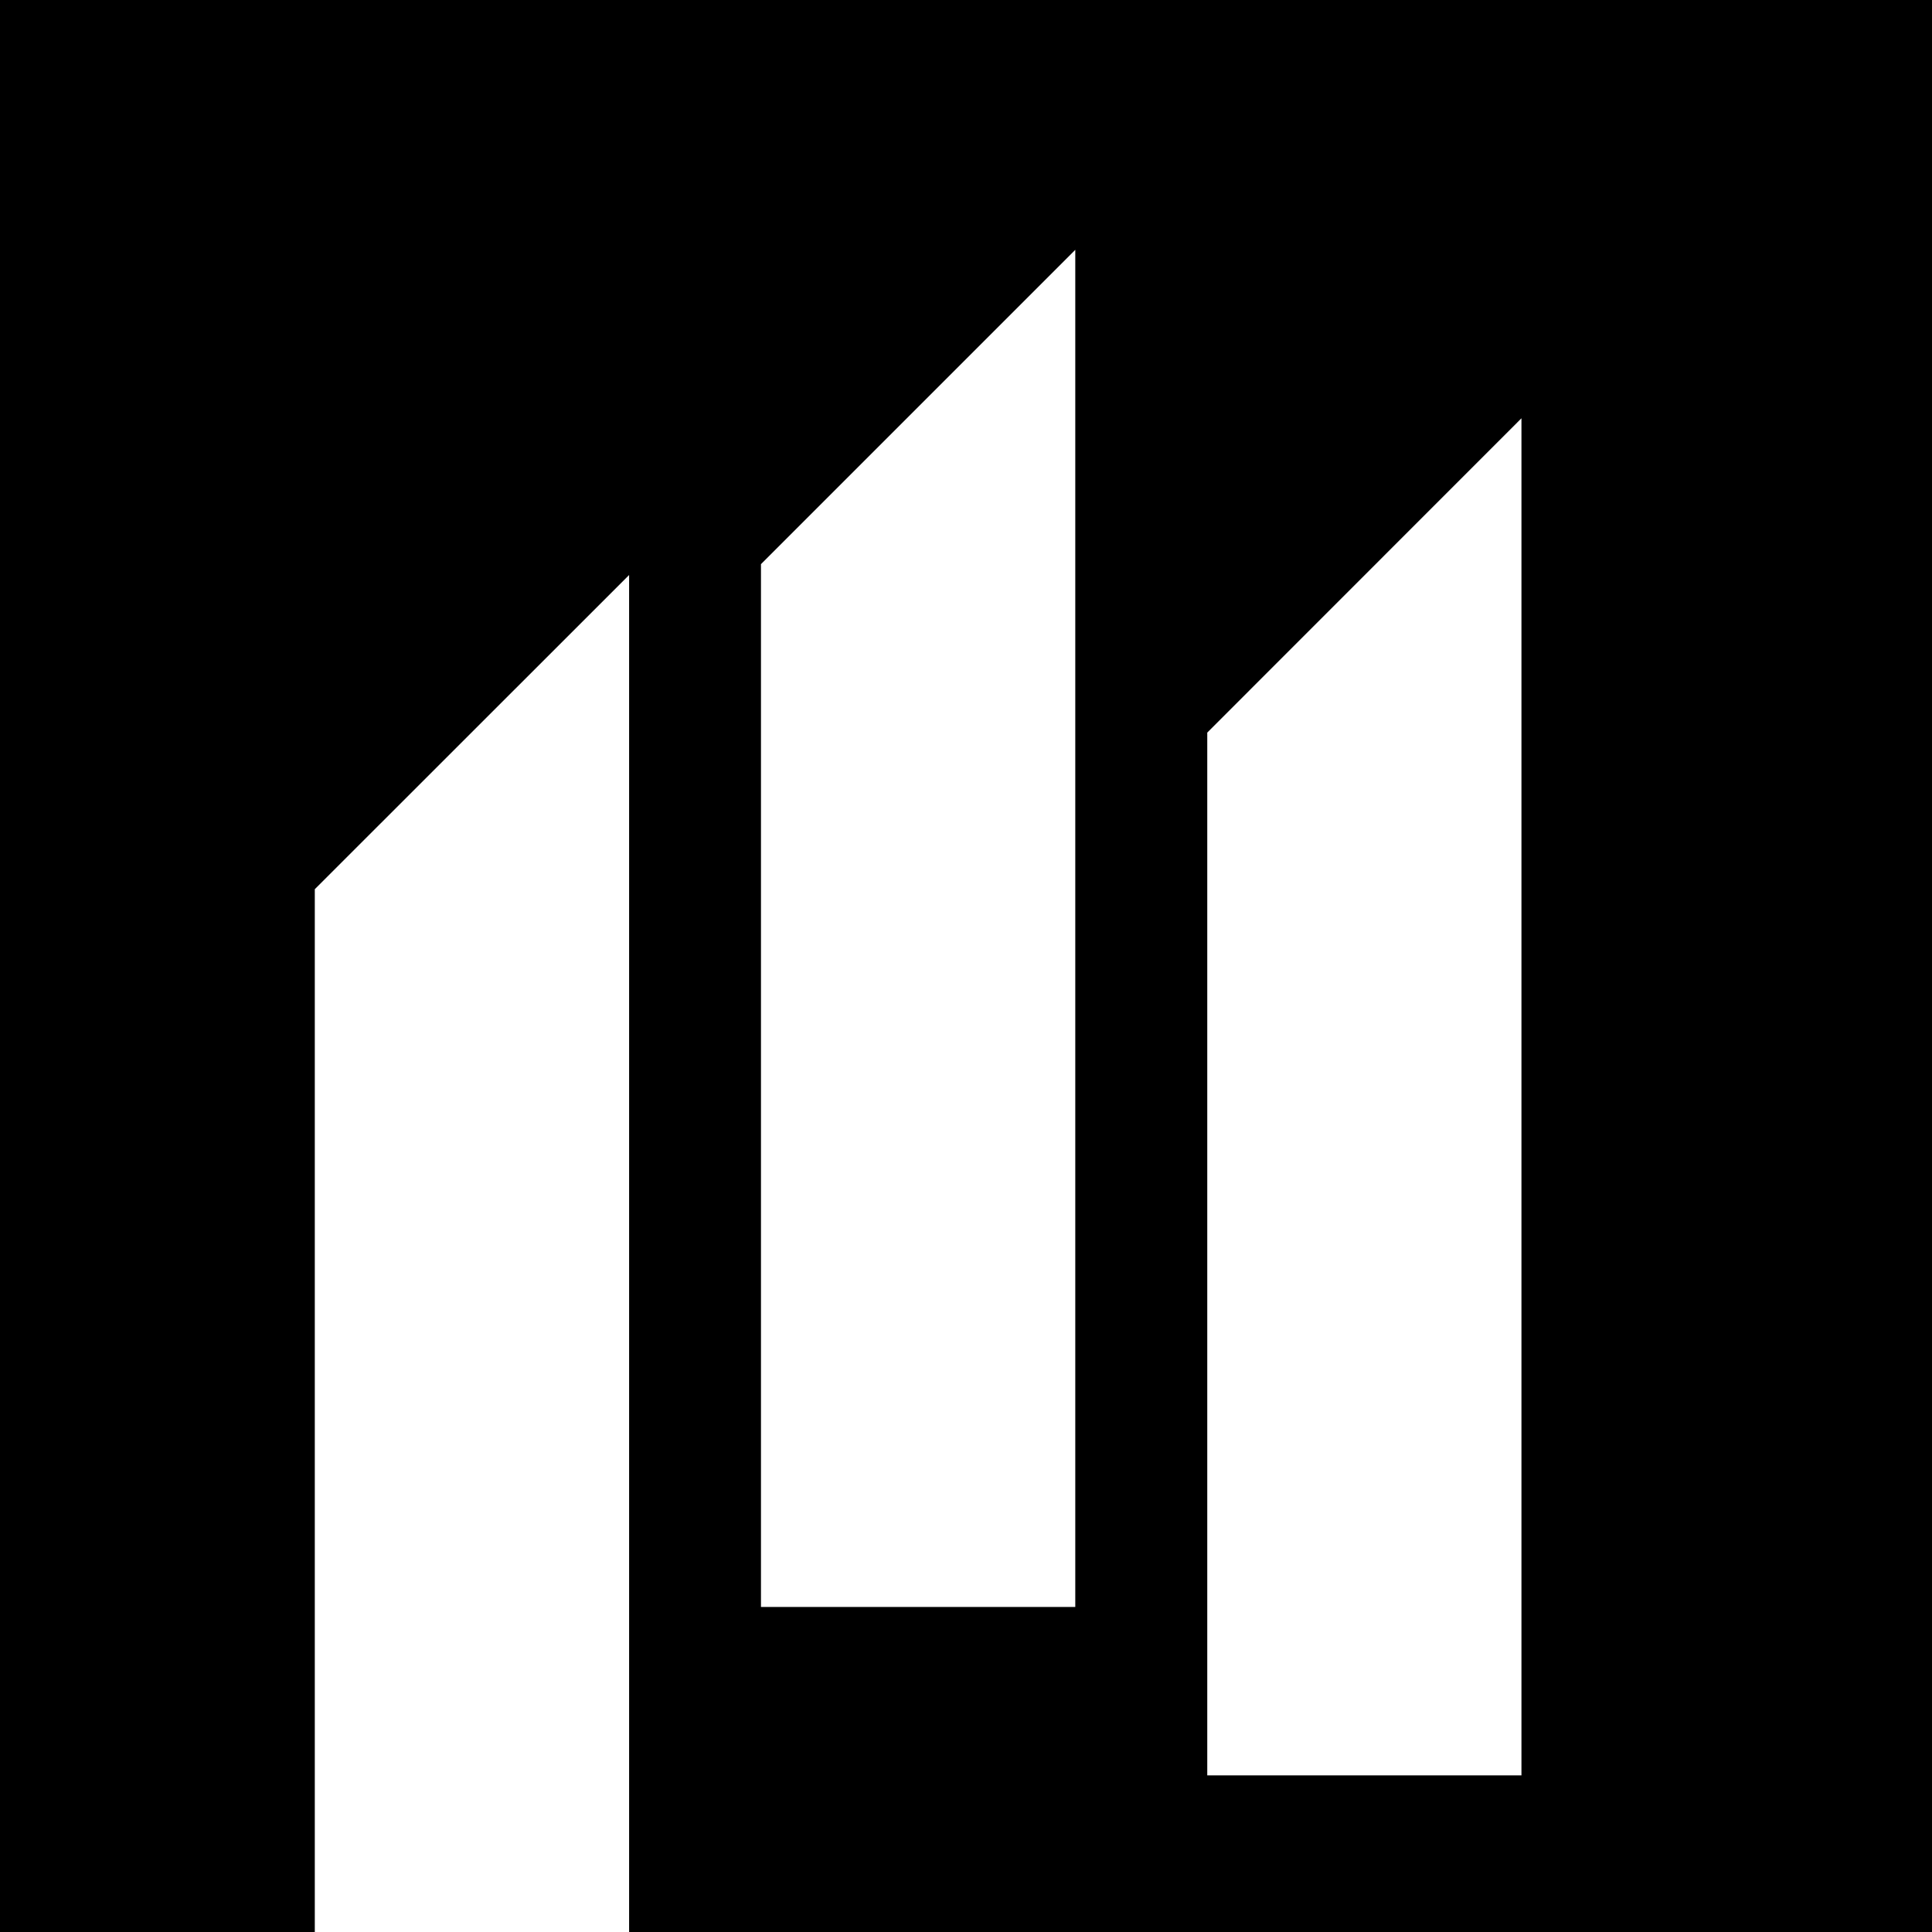
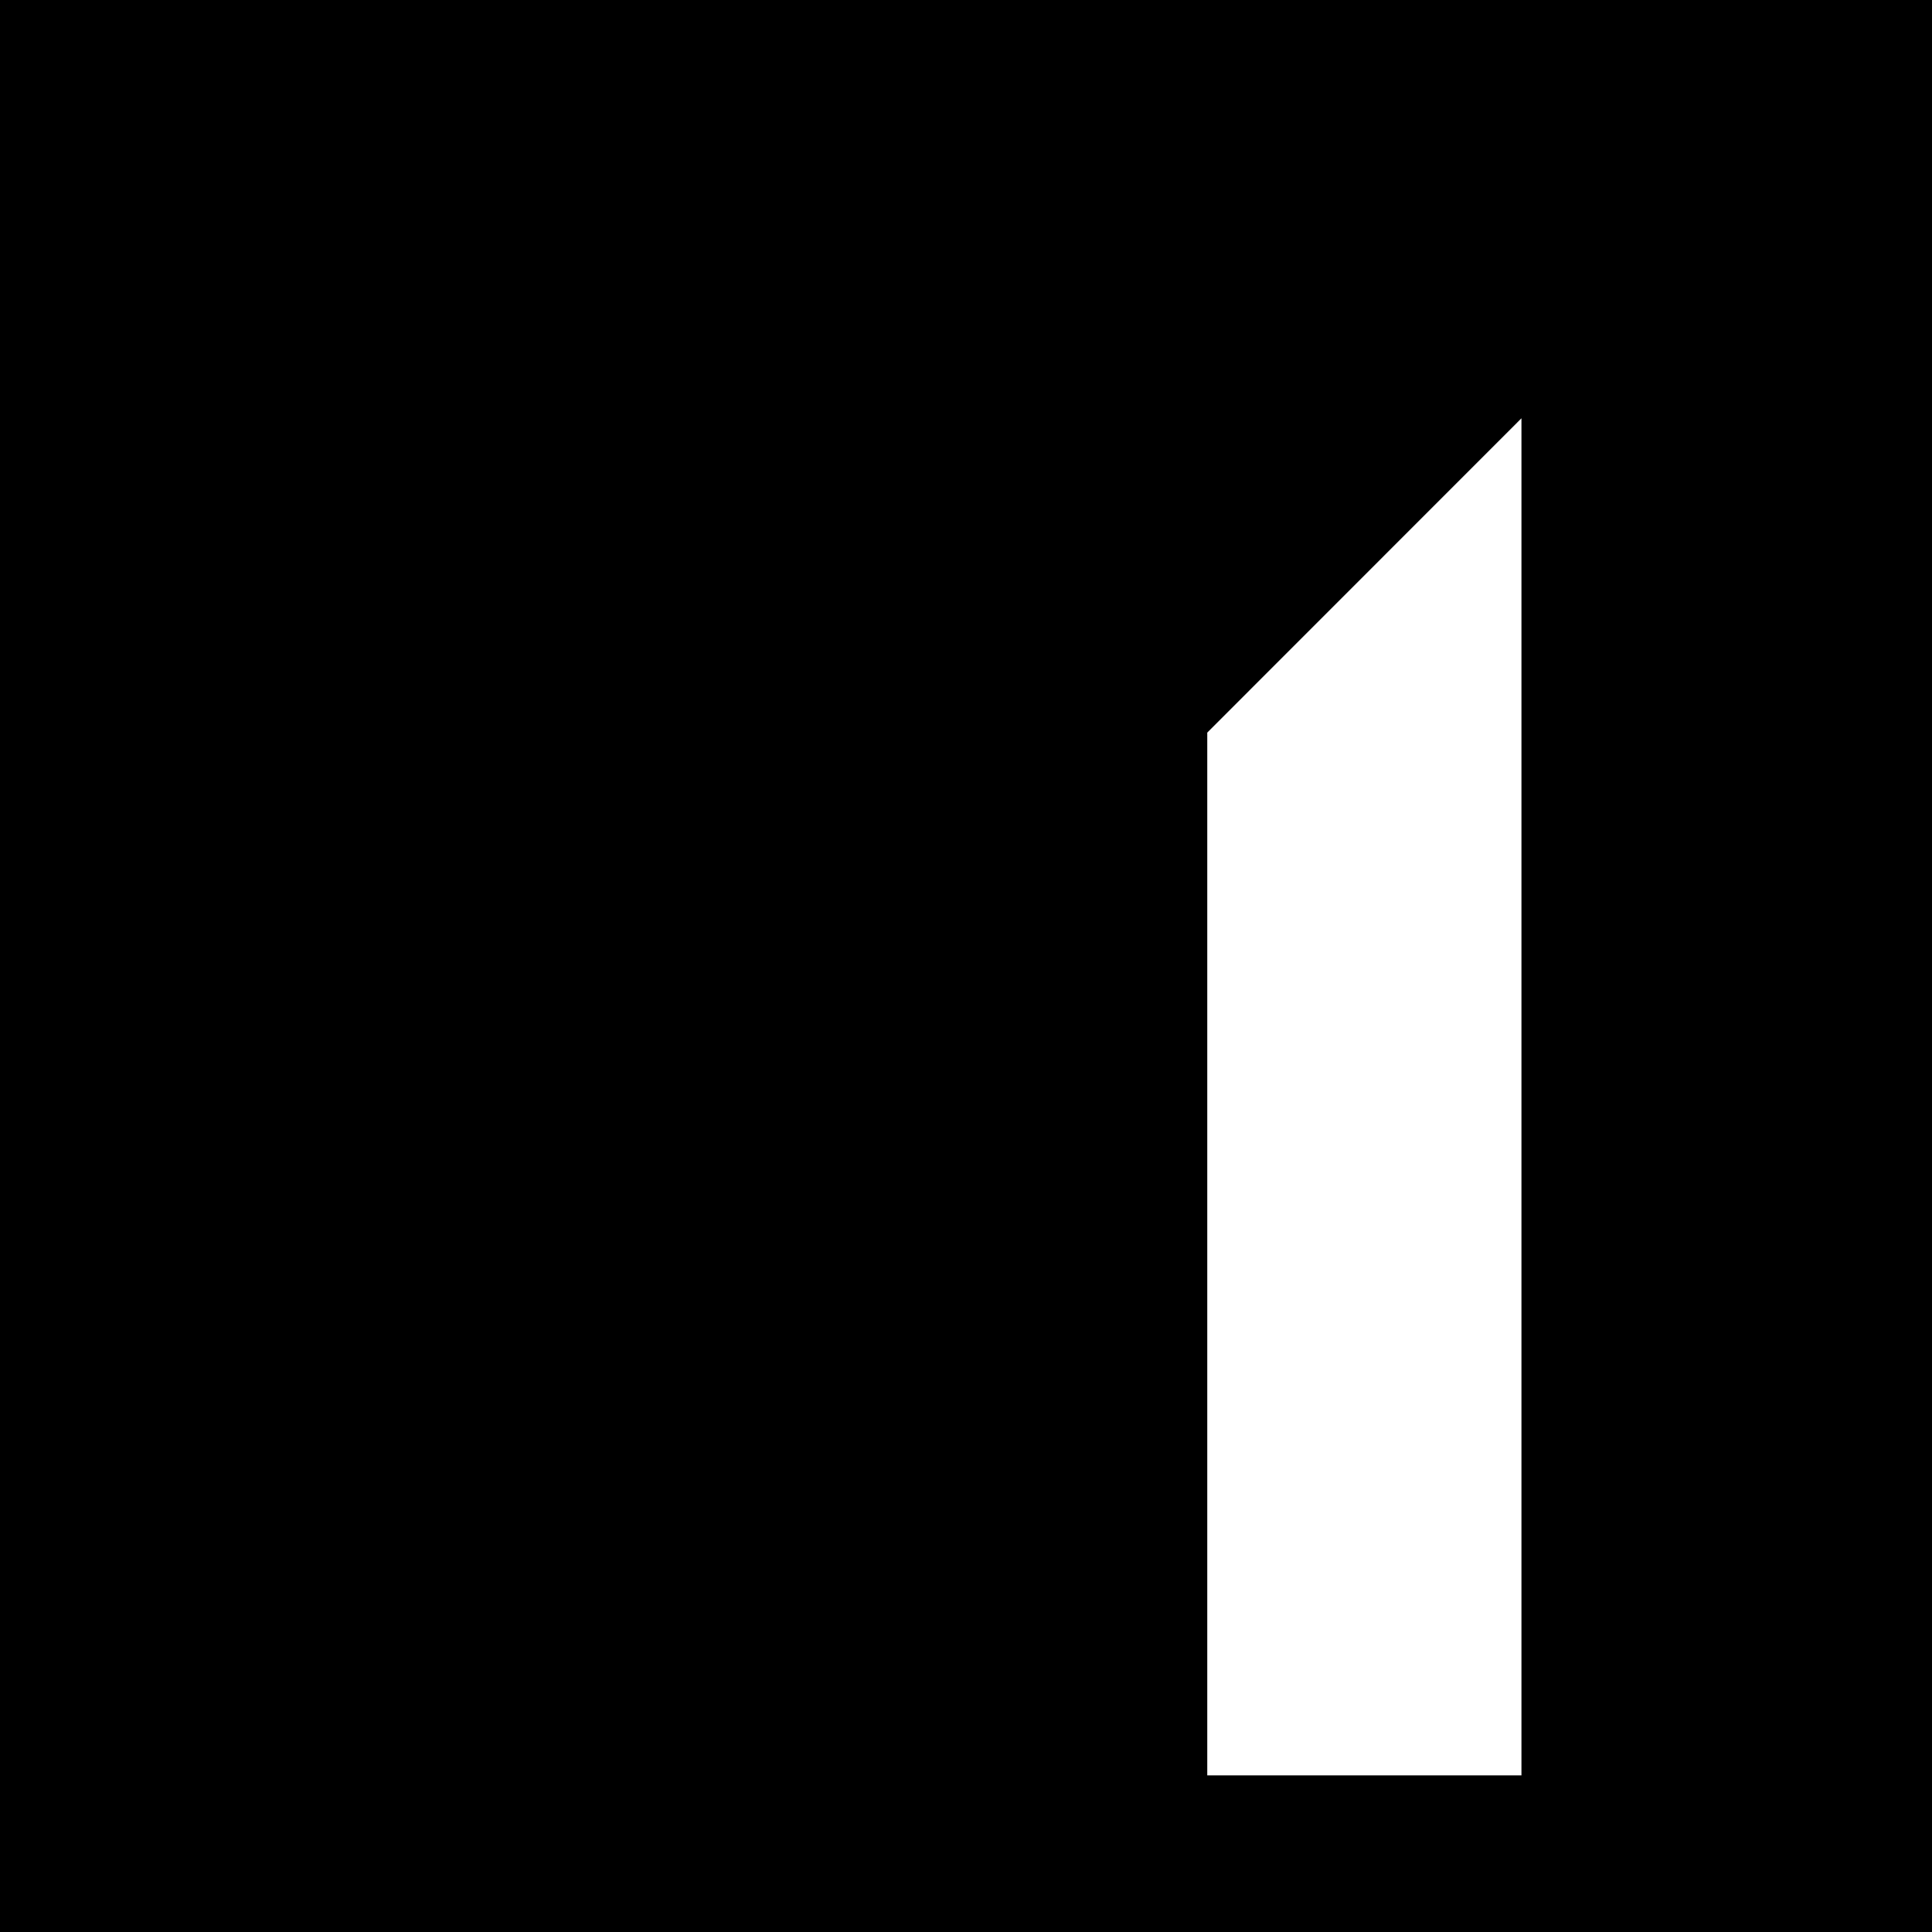
<svg xmlns="http://www.w3.org/2000/svg" id="Layer_1" version="1.1" viewBox="0 0 160 160">
  <defs>
    <style>
      .st0 {
        fill: #fff;
      }
    </style>
  </defs>
  <rect width="160" height="160" />
-   <polygon class="st0" points="26.07 73.64 52.1 47.62 52.1 160 26.07 160 26.07 73.64" />
-   <polygon class="st0" points="63.02 46.72 89.05 20.69 89.05 133.08 63.02 133.08 63.02 46.72" />
  <polygon class="st0" points="99.98 60.67 126 34.64 126 147.03 99.98 147.03 99.98 60.67" />
</svg>